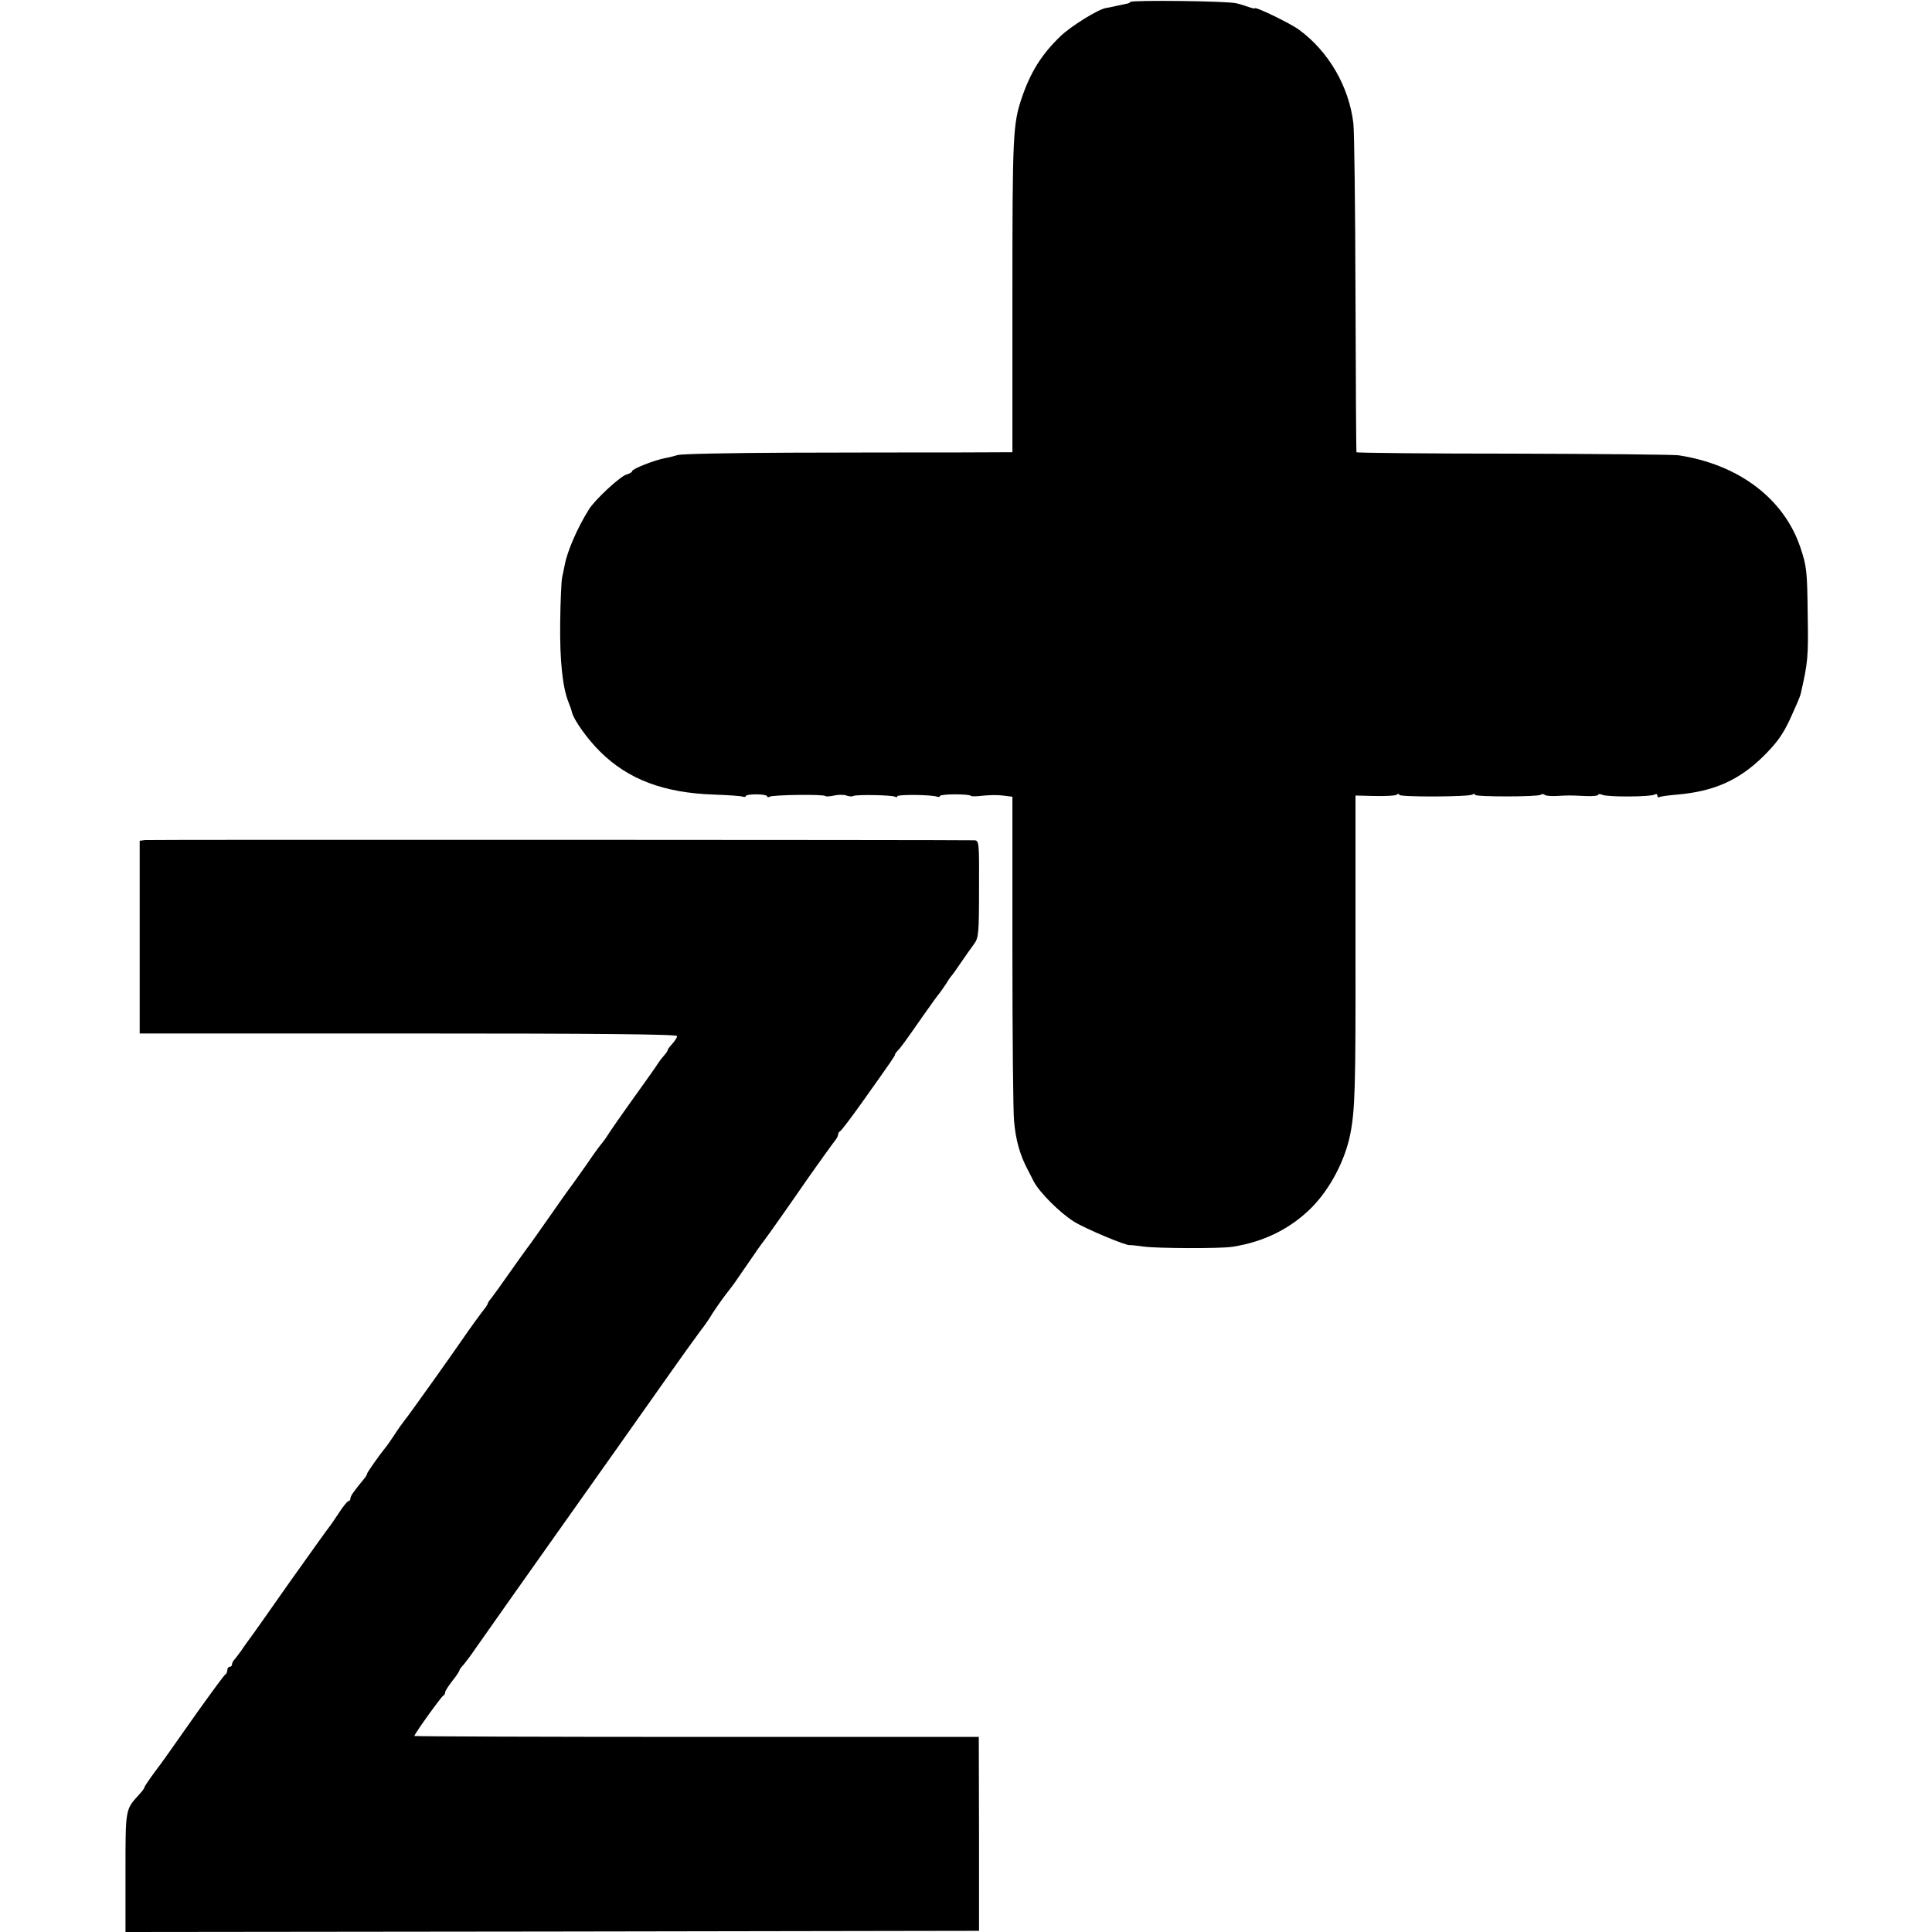
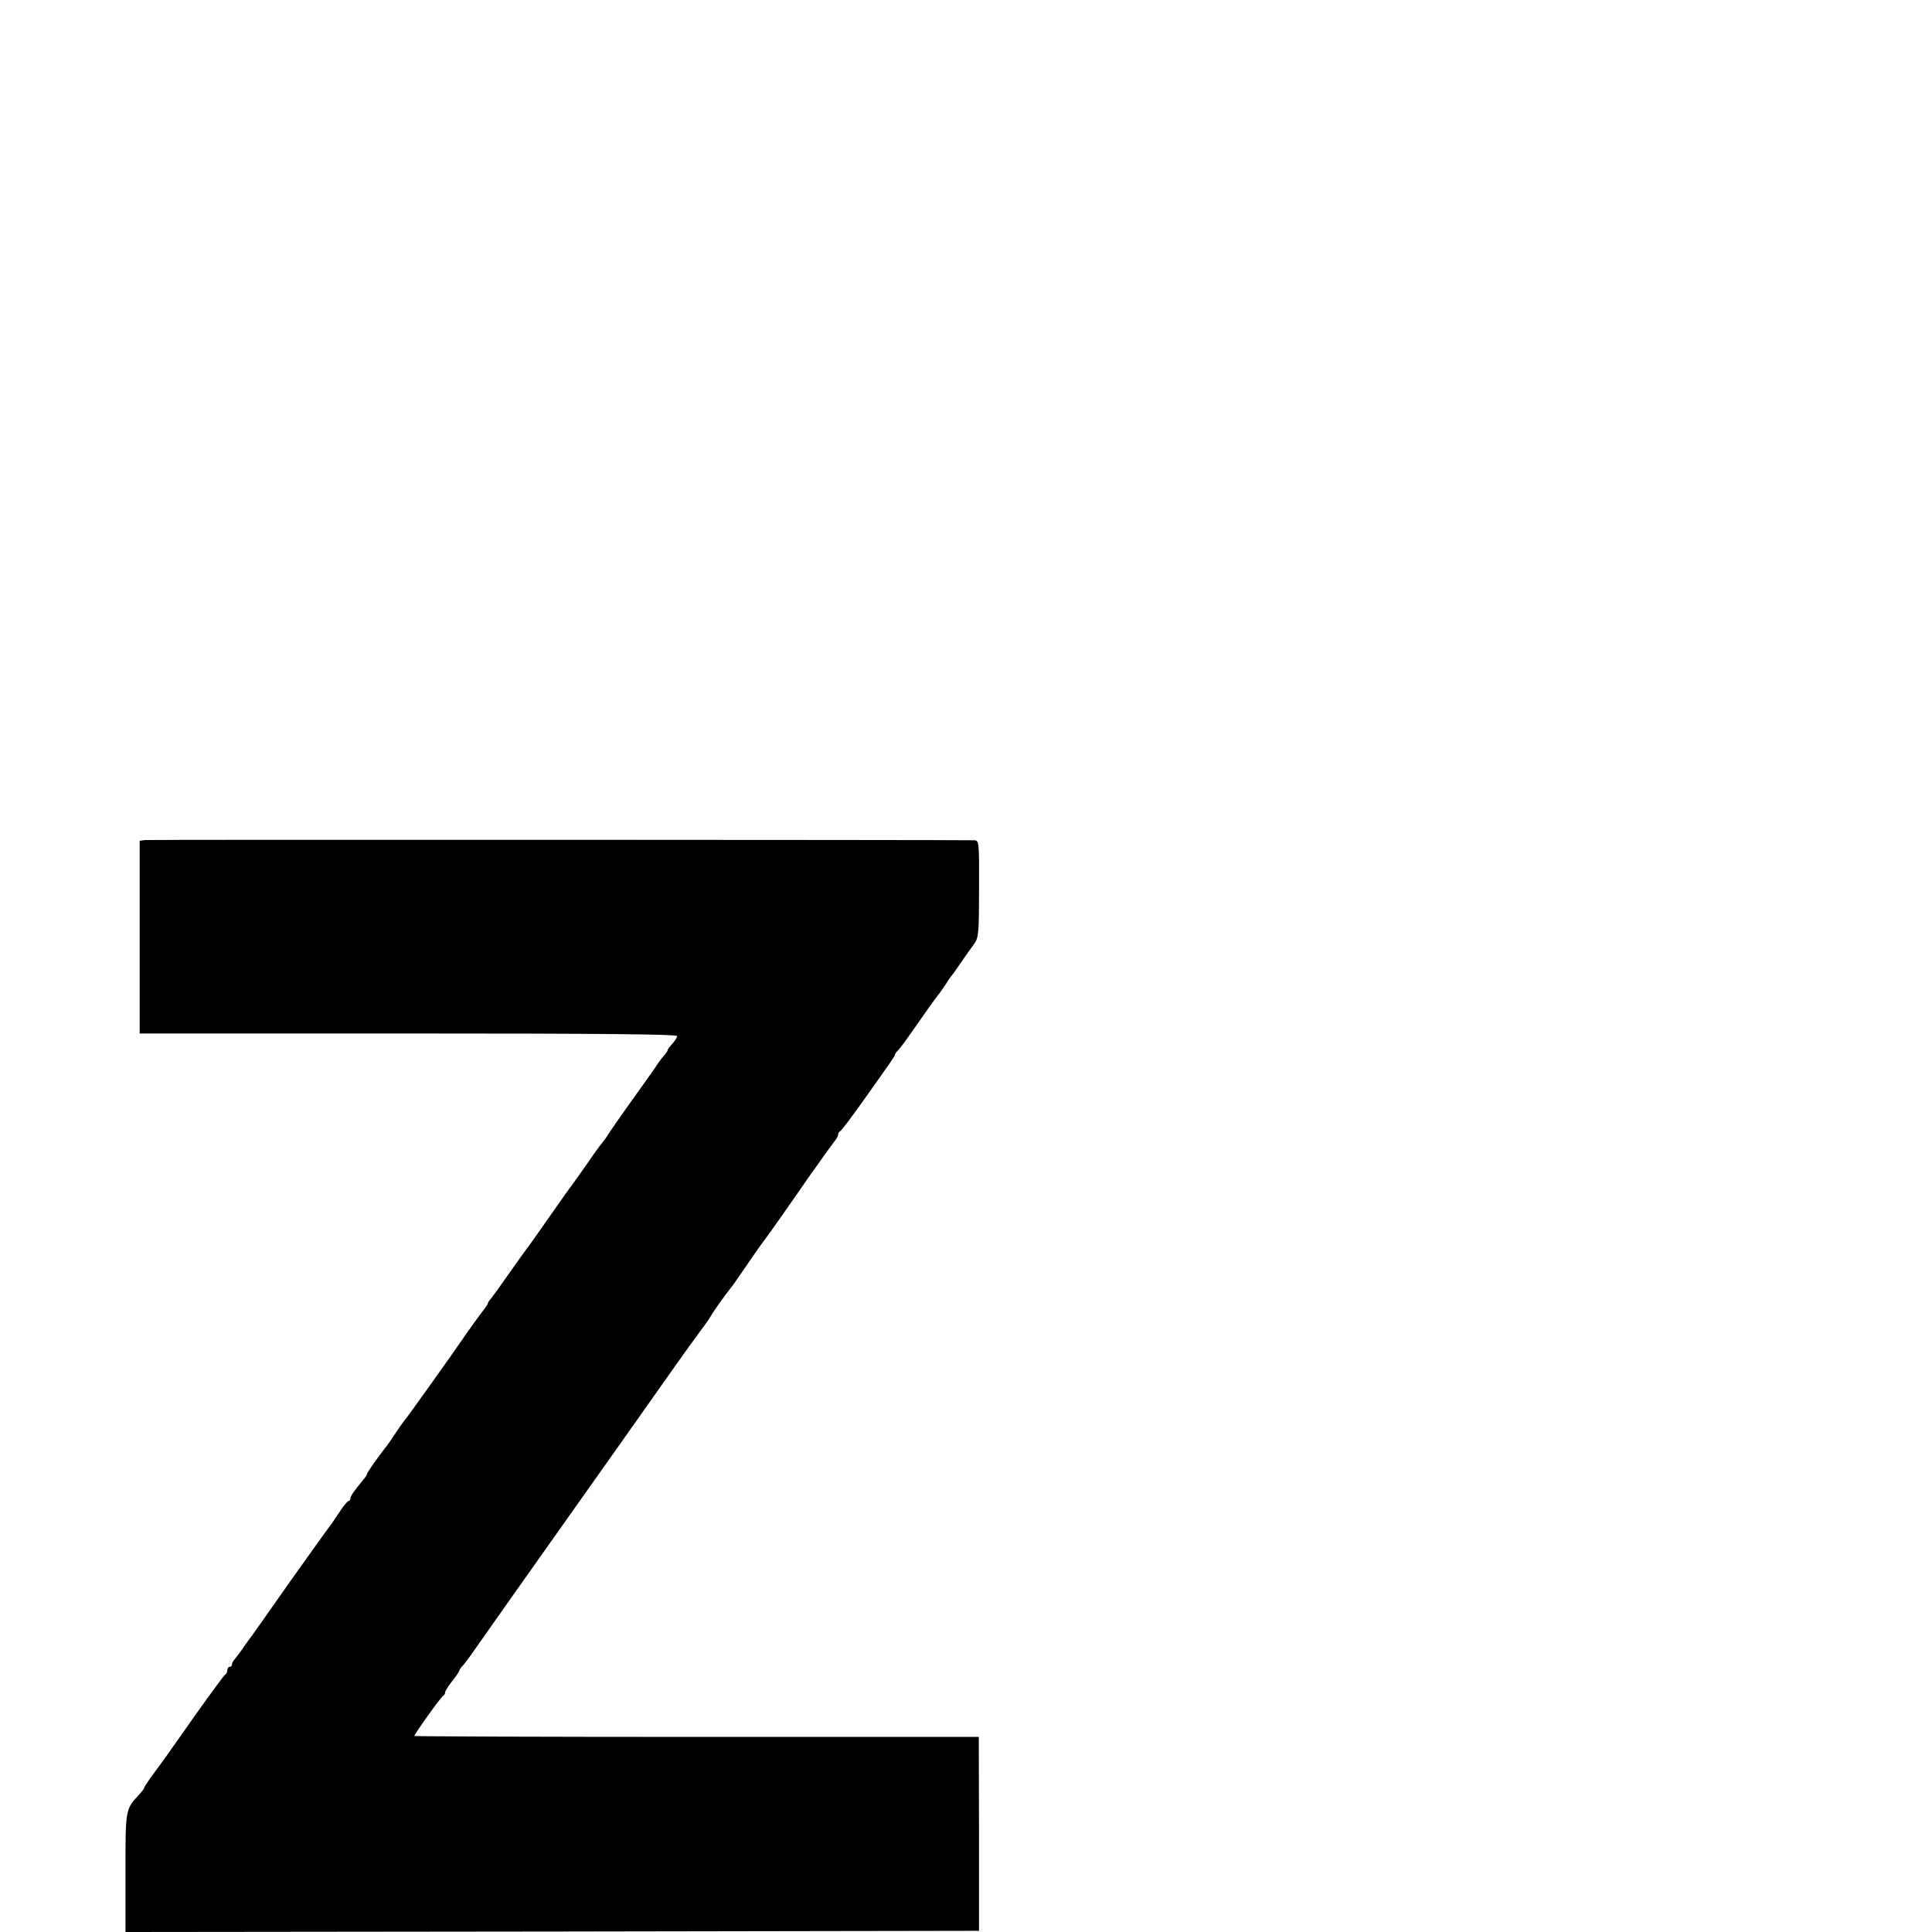
<svg xmlns="http://www.w3.org/2000/svg" version="1.0" width="816pt" height="816pt" viewBox="0 0 816 816" preserveAspectRatio="xMidYMid meet">
  <g transform="translate(0,816) scale(0.1,-0.1)" fill="#000000" stroke="none">
-     <path d="M4775 8152 c-4 -4 -10 -7 -13 -7 -4 -1 -25 -5 -47 -10 -22 -5 -42 -9 -45 -9 -35 -7 -149 -78 -191 -119 -80 -77 -126 -151 -163 -259 -38 -113 -40 -153 -40 -855 l0 -643 -246 -1 c-135 0 -447 0 -695 -1 -247 -1 -460 -5 -473 -10 -13 -4 -36 -10 -53 -13 -43 -8 -139 -45 -139 -55 0 -4 -10 -10 -23 -14 -26 -6 -134 -106 -160 -148 -48 -77 -91 -175 -102 -235 -3 -16 -8 -39 -11 -53 -3 -14 -7 -99 -8 -190 -2 -161 10 -275 36 -338 6 -15 12 -32 13 -38 7 -33 66 -116 120 -169 118 -117 269 -174 480 -181 61 -2 116 -6 123 -9 6 -2 12 -1 12 3 0 4 20 7 45 7 25 0 45 -4 45 -8 0 -5 5 -5 11 -2 12 8 227 11 235 3 3 -3 19 -2 37 2 18 4 41 4 52 0 11 -4 24 -5 29 -2 12 7 164 4 176 -3 6 -3 10 -3 10 2 0 8 145 7 168 -2 6 -2 12 -1 12 3 0 4 29 7 65 7 36 0 65 -3 65 -6 0 -3 21 -3 48 0 26 3 65 4 87 1 l41 -5 0 -650 c0 -357 3 -681 7 -720 7 -81 25 -145 60 -210 6 -11 16 -31 23 -45 25 -47 109 -131 169 -169 47 -30 226 -105 238 -100 1 1 27 -2 57 -6 58 -8 324 -9 375 -1 134 21 245 76 335 166 78 79 141 199 163 310 20 102 23 195 22 778 l0 652 80 -2 c44 -1 86 1 93 5 6 5 12 5 12 0 0 -10 292 -9 309 1 6 4 11 4 11 -1 0 -9 262 -9 277 0 6 4 13 4 17 0 3 -4 25 -6 49 -5 55 3 53 3 120 0 31 -2 57 1 57 5 0 4 8 4 18 0 21 -10 204 -9 220 1 7 4 12 2 12 -4 0 -6 3 -9 8 -7 4 3 39 8 77 11 155 14 259 60 363 162 58 58 81 90 113 158 22 48 42 94 44 104 31 135 33 156 30 332 -2 189 -4 207 -31 288 -69 205 -259 350 -514 389 -19 3 -333 6 -697 7 -365 0 -664 3 -664 6 -1 3 -3 304 -4 670 -1 366 -5 690 -9 720 -19 156 -105 303 -229 394 -36 27 -187 100 -187 91 0 -2 -11 0 -25 5 -14 5 -38 13 -53 16 -37 10 -438 14 -447 6z" />
    <path d="M613 4612 l-23 -3 0 -407 0 -407 1135 0 c794 0 1135 -3 1135 -11 0 -5 -9 -20 -20 -32 -11 -12 -20 -24 -20 -27 0 -4 -6 -12 -12 -19 -7 -8 -20 -24 -28 -36 -8 -13 -44 -64 -80 -114 -86 -120 -123 -174 -135 -193 -5 -9 -16 -23 -23 -32 -8 -9 -36 -47 -62 -86 -27 -38 -56 -79 -64 -90 -9 -11 -52 -72 -96 -135 -44 -63 -87 -124 -96 -135 -8 -11 -42 -58 -75 -105 -33 -47 -66 -93 -74 -103 -8 -9 -15 -20 -15 -23 0 -2 -5 -10 -10 -17 -11 -13 -77 -104 -97 -134 -36 -53 -233 -330 -245 -343 -7 -9 -26 -35 -42 -60 -16 -24 -33 -49 -38 -54 -26 -32 -78 -106 -78 -111 0 -3 -4 -11 -10 -18 -47 -57 -60 -76 -60 -86 0 -6 -4 -11 -8 -11 -5 0 -24 -24 -42 -52 -19 -29 -37 -55 -40 -58 -3 -3 -77 -106 -165 -230 -87 -124 -165 -235 -174 -246 -9 -12 -23 -32 -31 -44 -8 -12 -21 -28 -27 -36 -7 -7 -13 -17 -13 -23 0 -6 -4 -11 -10 -11 -5 0 -10 -6 -10 -14 0 -8 -4 -16 -8 -18 -4 -1 -58 -75 -121 -163 -136 -193 -131 -187 -181 -254 -22 -30 -40 -57 -40 -60 0 -4 -10 -17 -23 -31 -58 -64 -57 -59 -57 -330 l0 -250 1802 2 1803 3 0 410 -1 409 -1192 0 c-656 0 -1192 2 -1192 4 0 8 114 167 122 170 4 2 8 8 8 14 0 6 14 27 30 48 17 21 30 41 30 44 0 3 8 15 18 25 9 11 32 41 50 68 27 39 275 390 341 483 41 57 472 667 483 683 27 39 109 153 130 181 13 16 27 37 33 46 16 27 47 72 72 105 33 42 32 41 93 130 30 44 60 87 67 95 10 12 133 187 185 263 30 43 109 153 118 164 5 7 10 16 10 22 0 5 4 11 8 13 5 2 46 56 93 122 125 176 139 196 139 202 0 3 6 11 13 18 14 15 25 30 106 146 33 47 64 90 69 95 5 6 17 24 28 40 10 17 21 32 24 35 3 3 21 28 39 55 19 28 44 63 55 78 19 26 21 43 21 233 1 198 0 204 -20 205 -89 2 -3485 3 -3502 1z" />
  </g>
</svg>